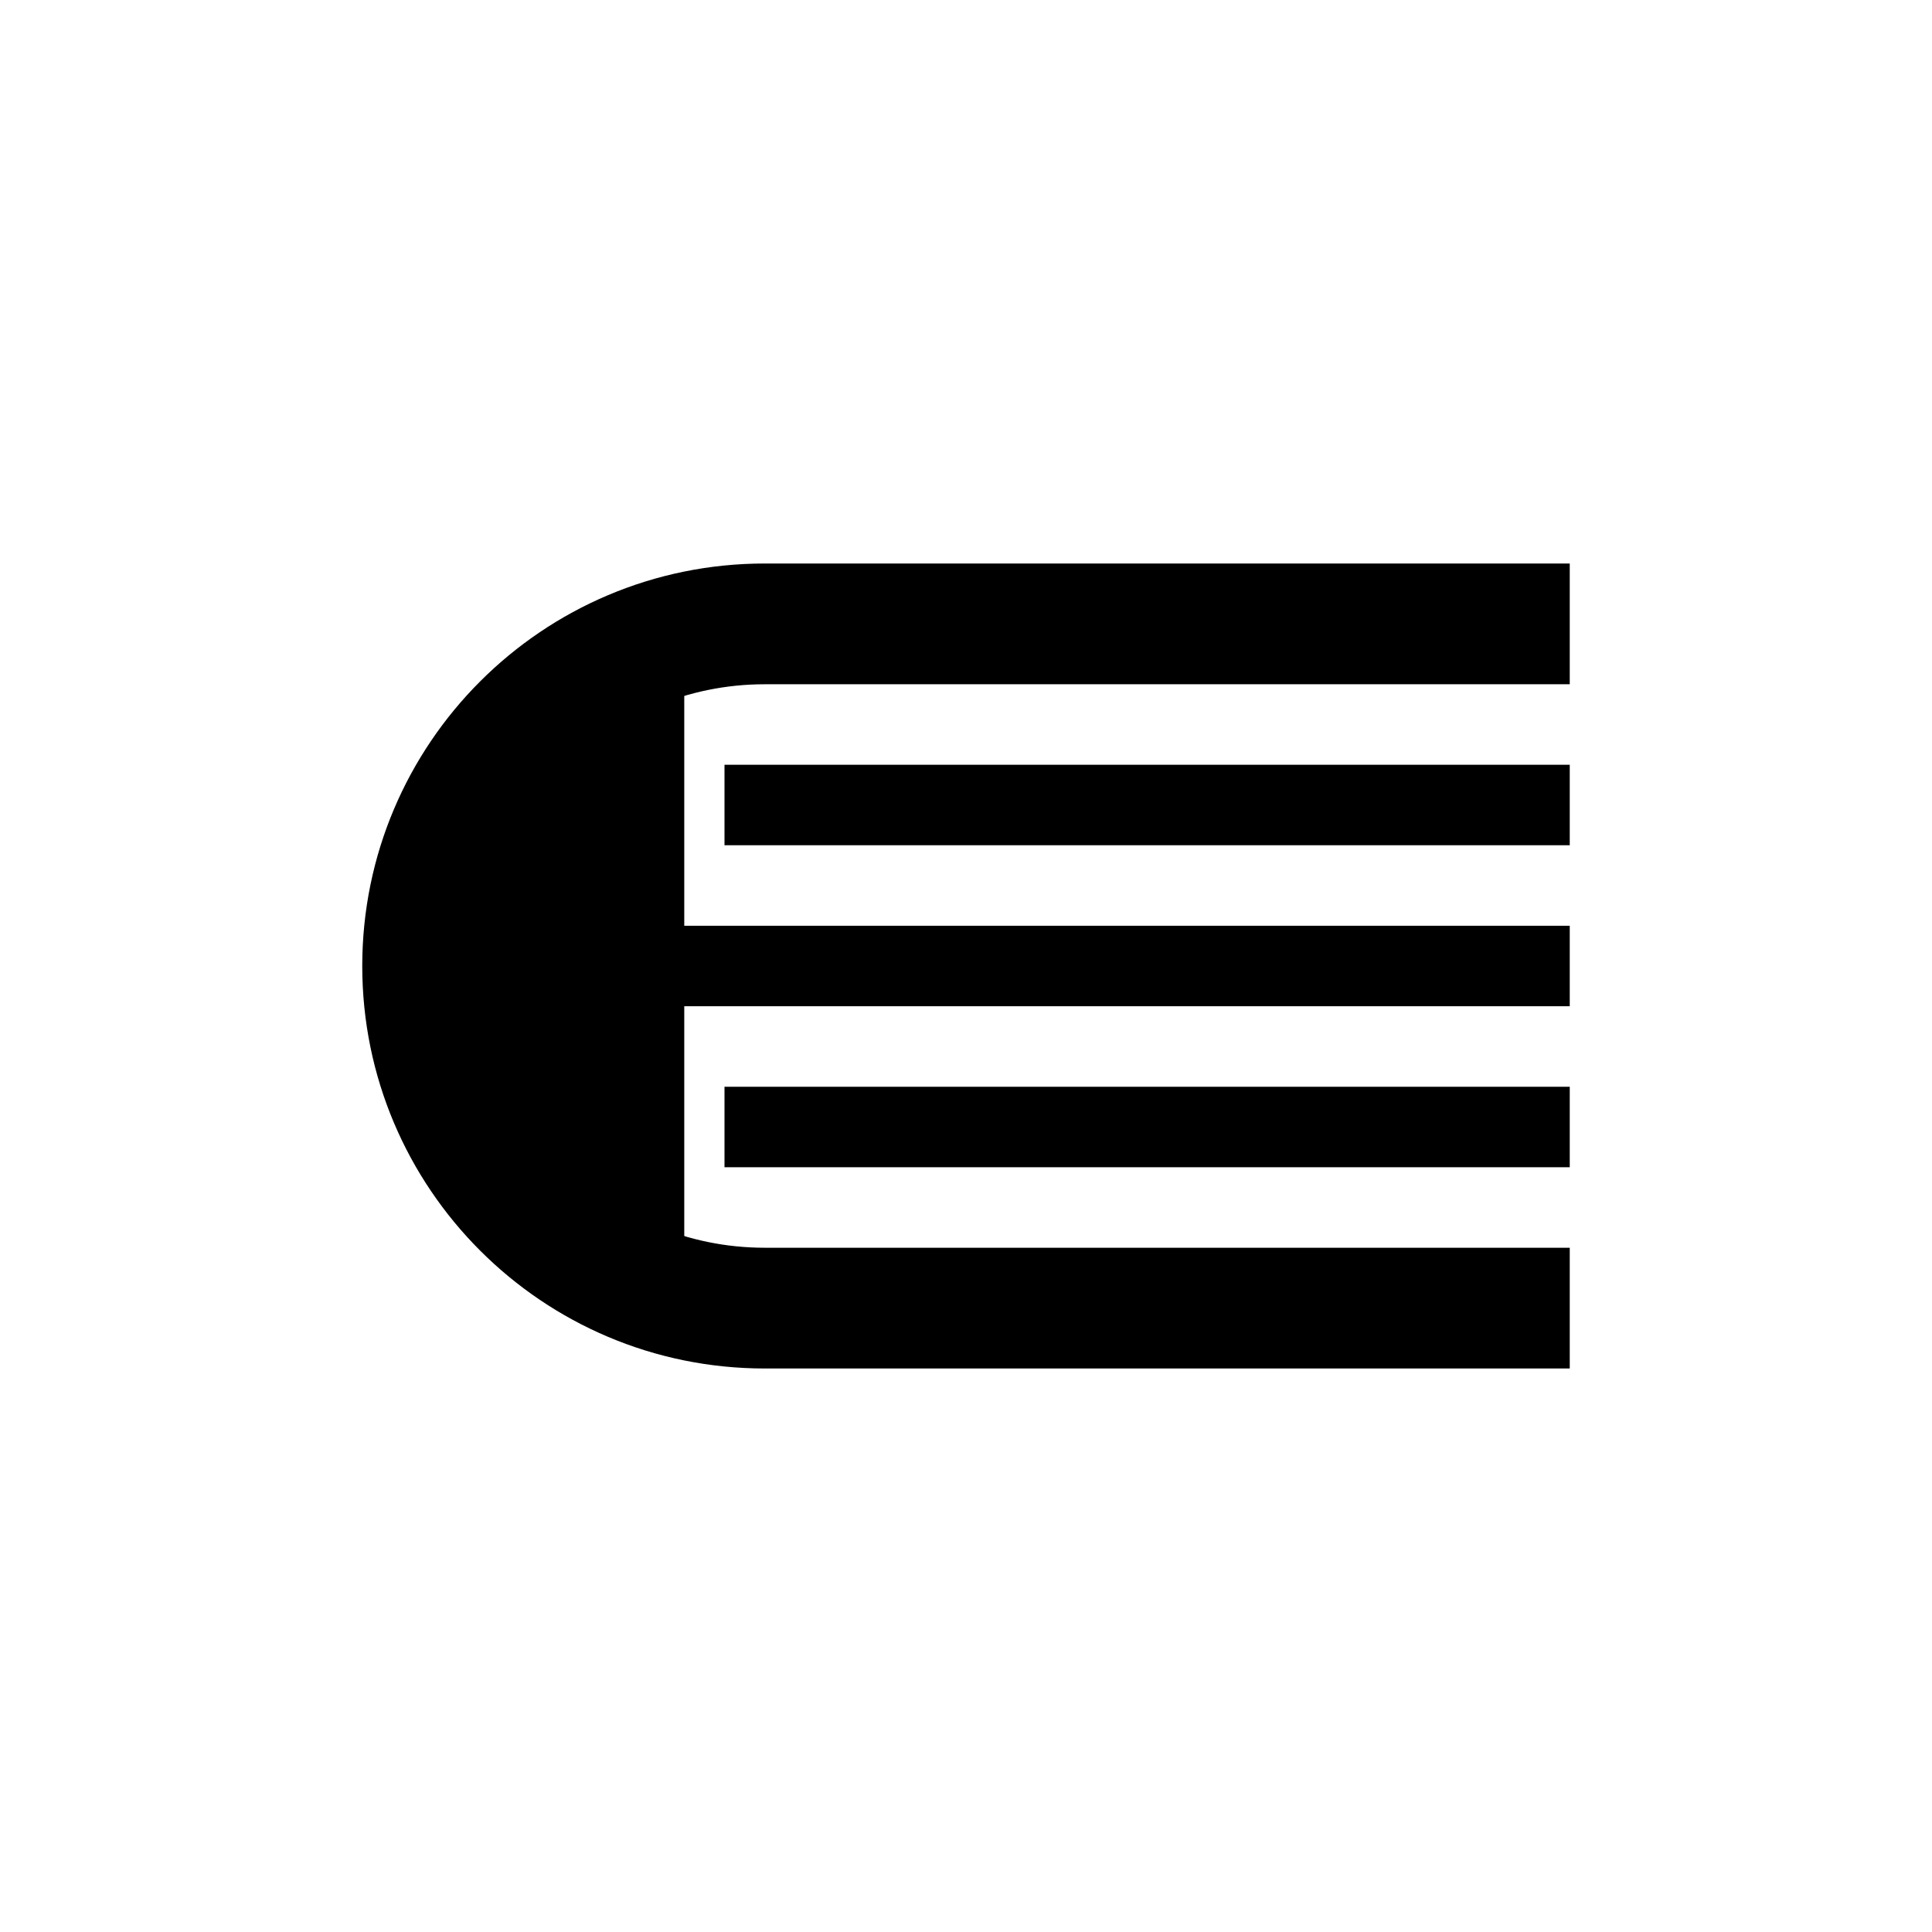
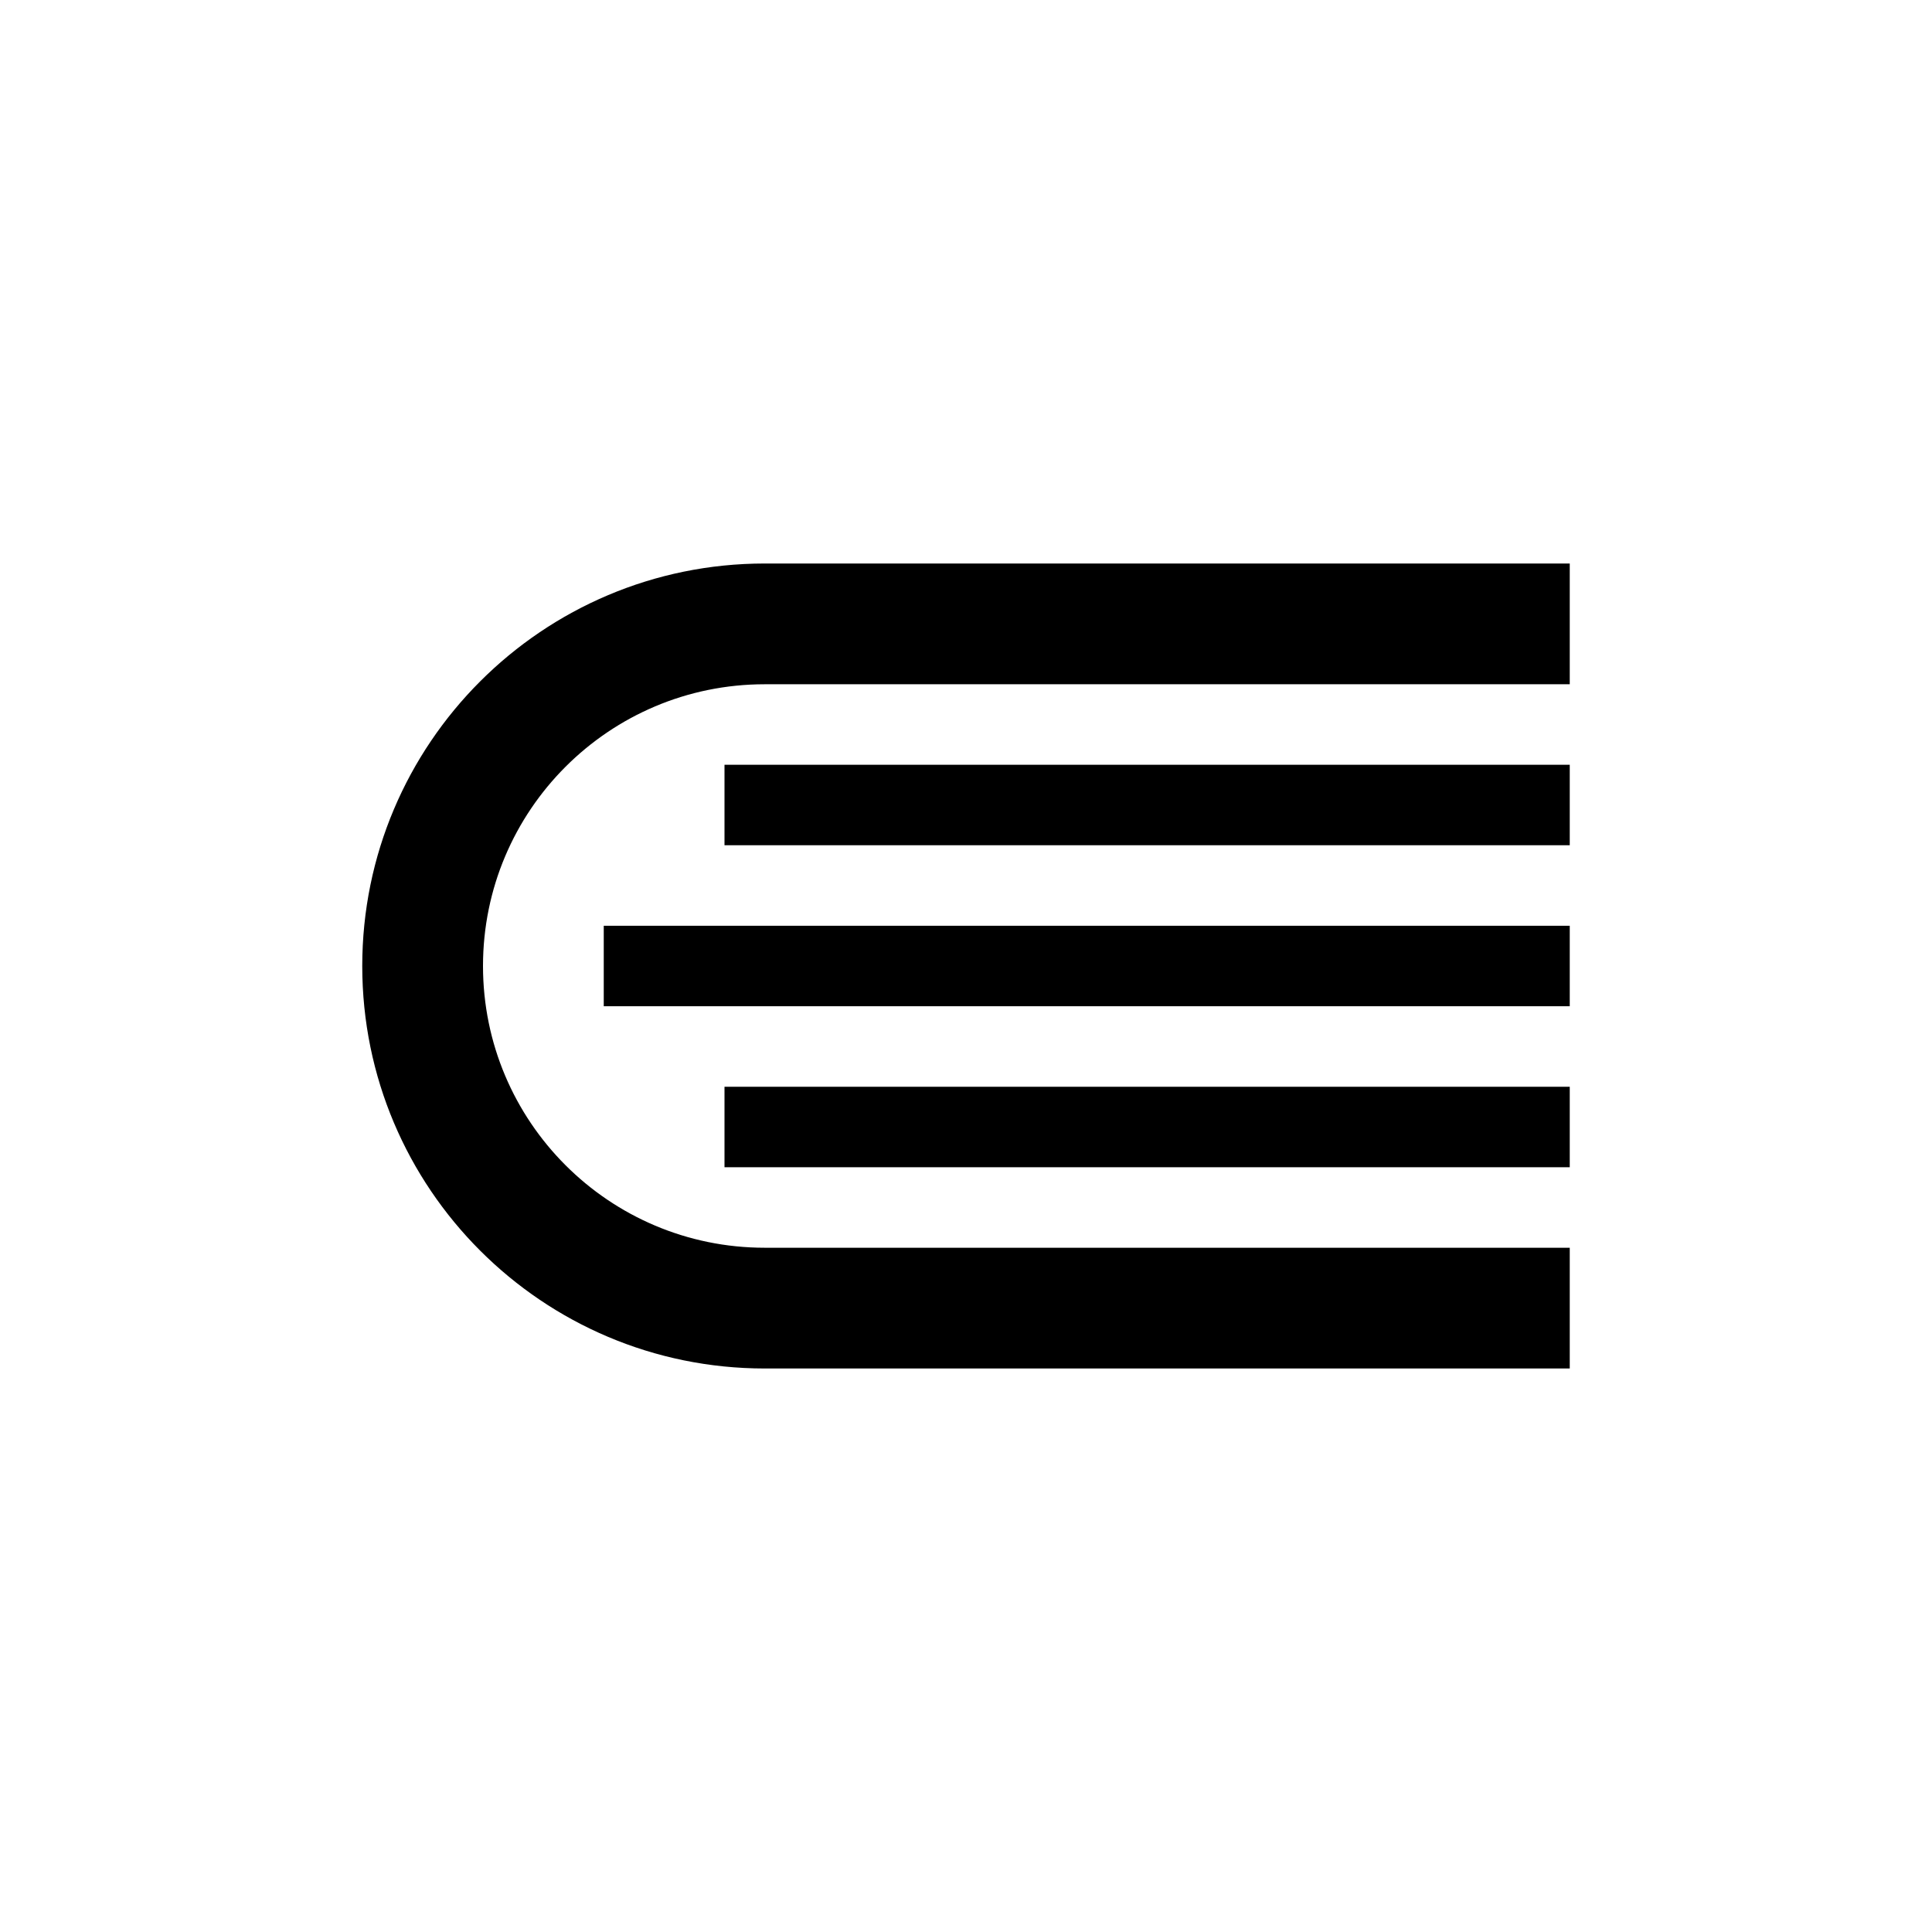
<svg xmlns="http://www.w3.org/2000/svg" width="800px" height="800px" viewBox="0 0 76 76" version="1.1" baseProfile="full" enable-background="new 0 0 76.00 76.00" xml:space="preserve">
-   <path fill="#000000" fill-opacity="1" stroke-width="0.2" stroke-linejoin="round" d="M 26.917,26.917C 20.796,26.917 15.833,31.879 15.833,38C 15.833,44.121 20.796,49.083 26.917,49.083L 26.917,26.917 Z " />
  <path fill="#000000" fill-opacity="1" stroke-width="0.2" stroke-linejoin="round" d="M 23.75,36.417L 61.75,36.417L 61.75,39.583L 23.75,39.583L 23.75,36.417 Z M 28.5,30.083L 61.75,30.083L 61.75,33.25L 28.5,33.25L 28.5,30.083 Z M 28.5,42.75L 61.75,42.75L 61.75,45.917L 28.5,45.917L 28.5,42.75 Z M 30.083,49.083L 61.75,49.083L 61.75,53.833L 30.083,53.833C 21.339,53.833 14.25,46.745 14.25,38C 14.25,29.256 21.339,22.167 30.083,22.167L 61.75,22.167L 61.75,26.917L 30.083,26.917C 23.962,26.917 19,31.879 19,38C 19,44.121 23.962,49.083 30.083,49.083 Z " />
</svg>